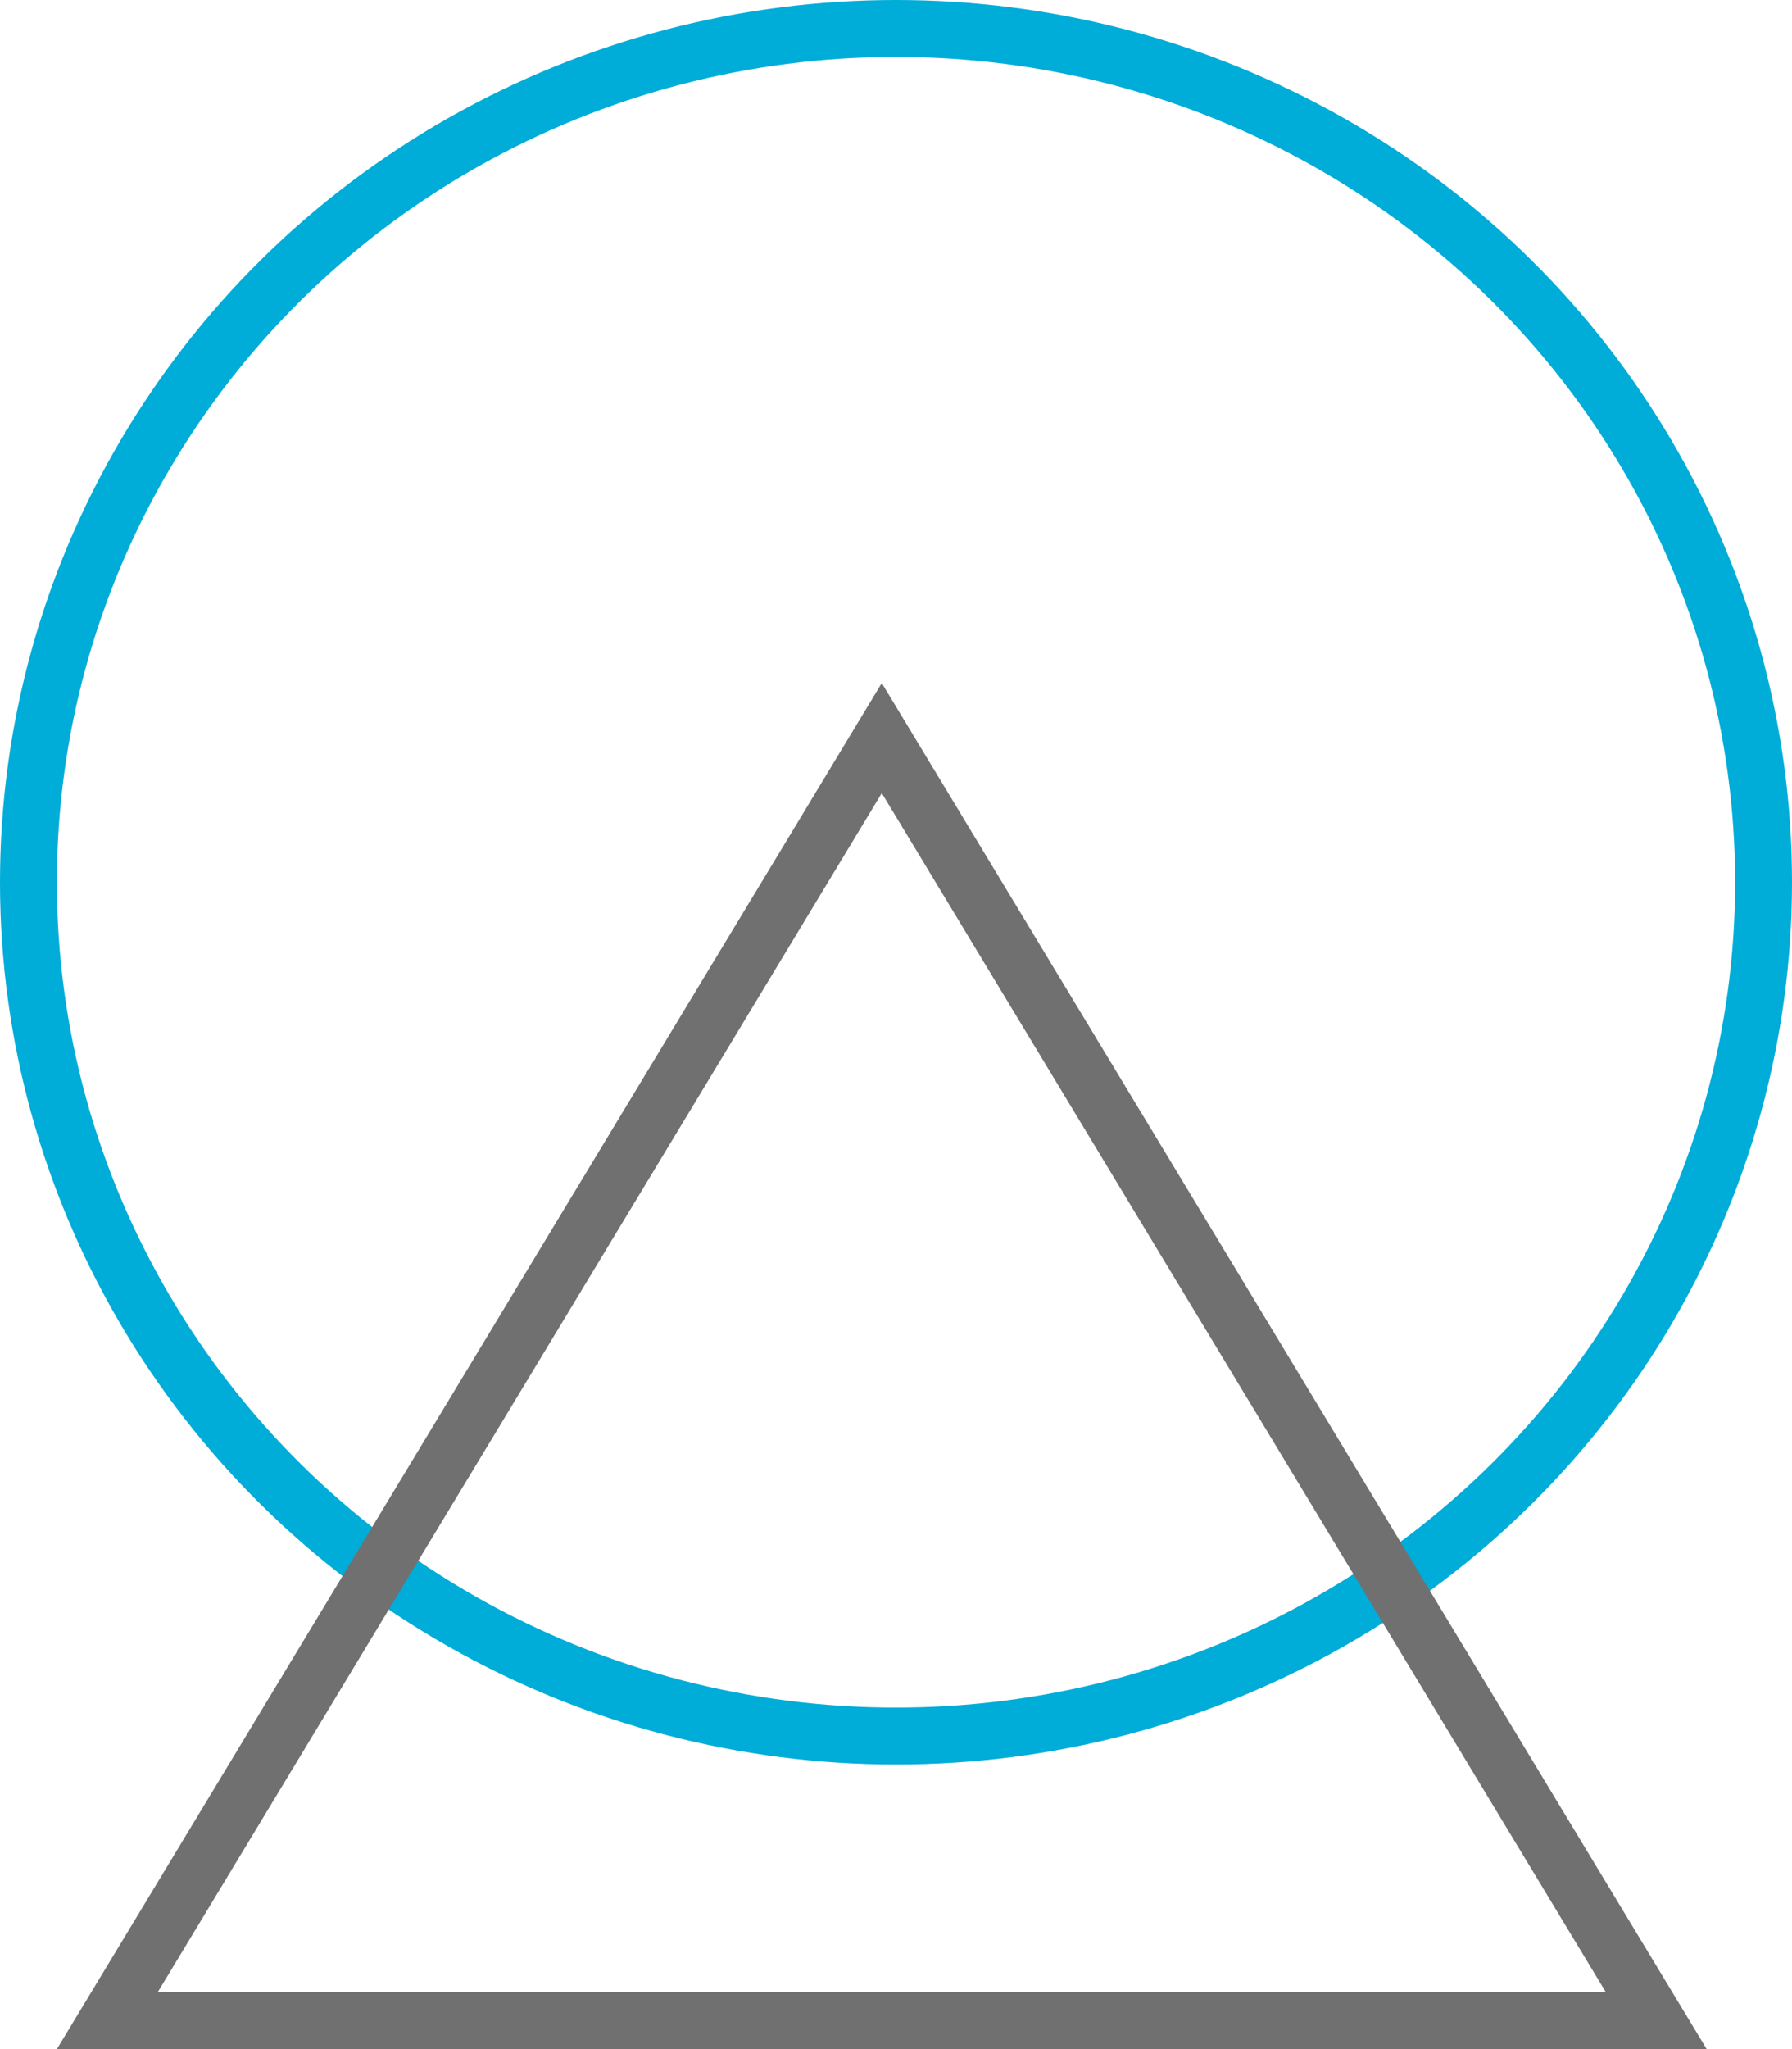
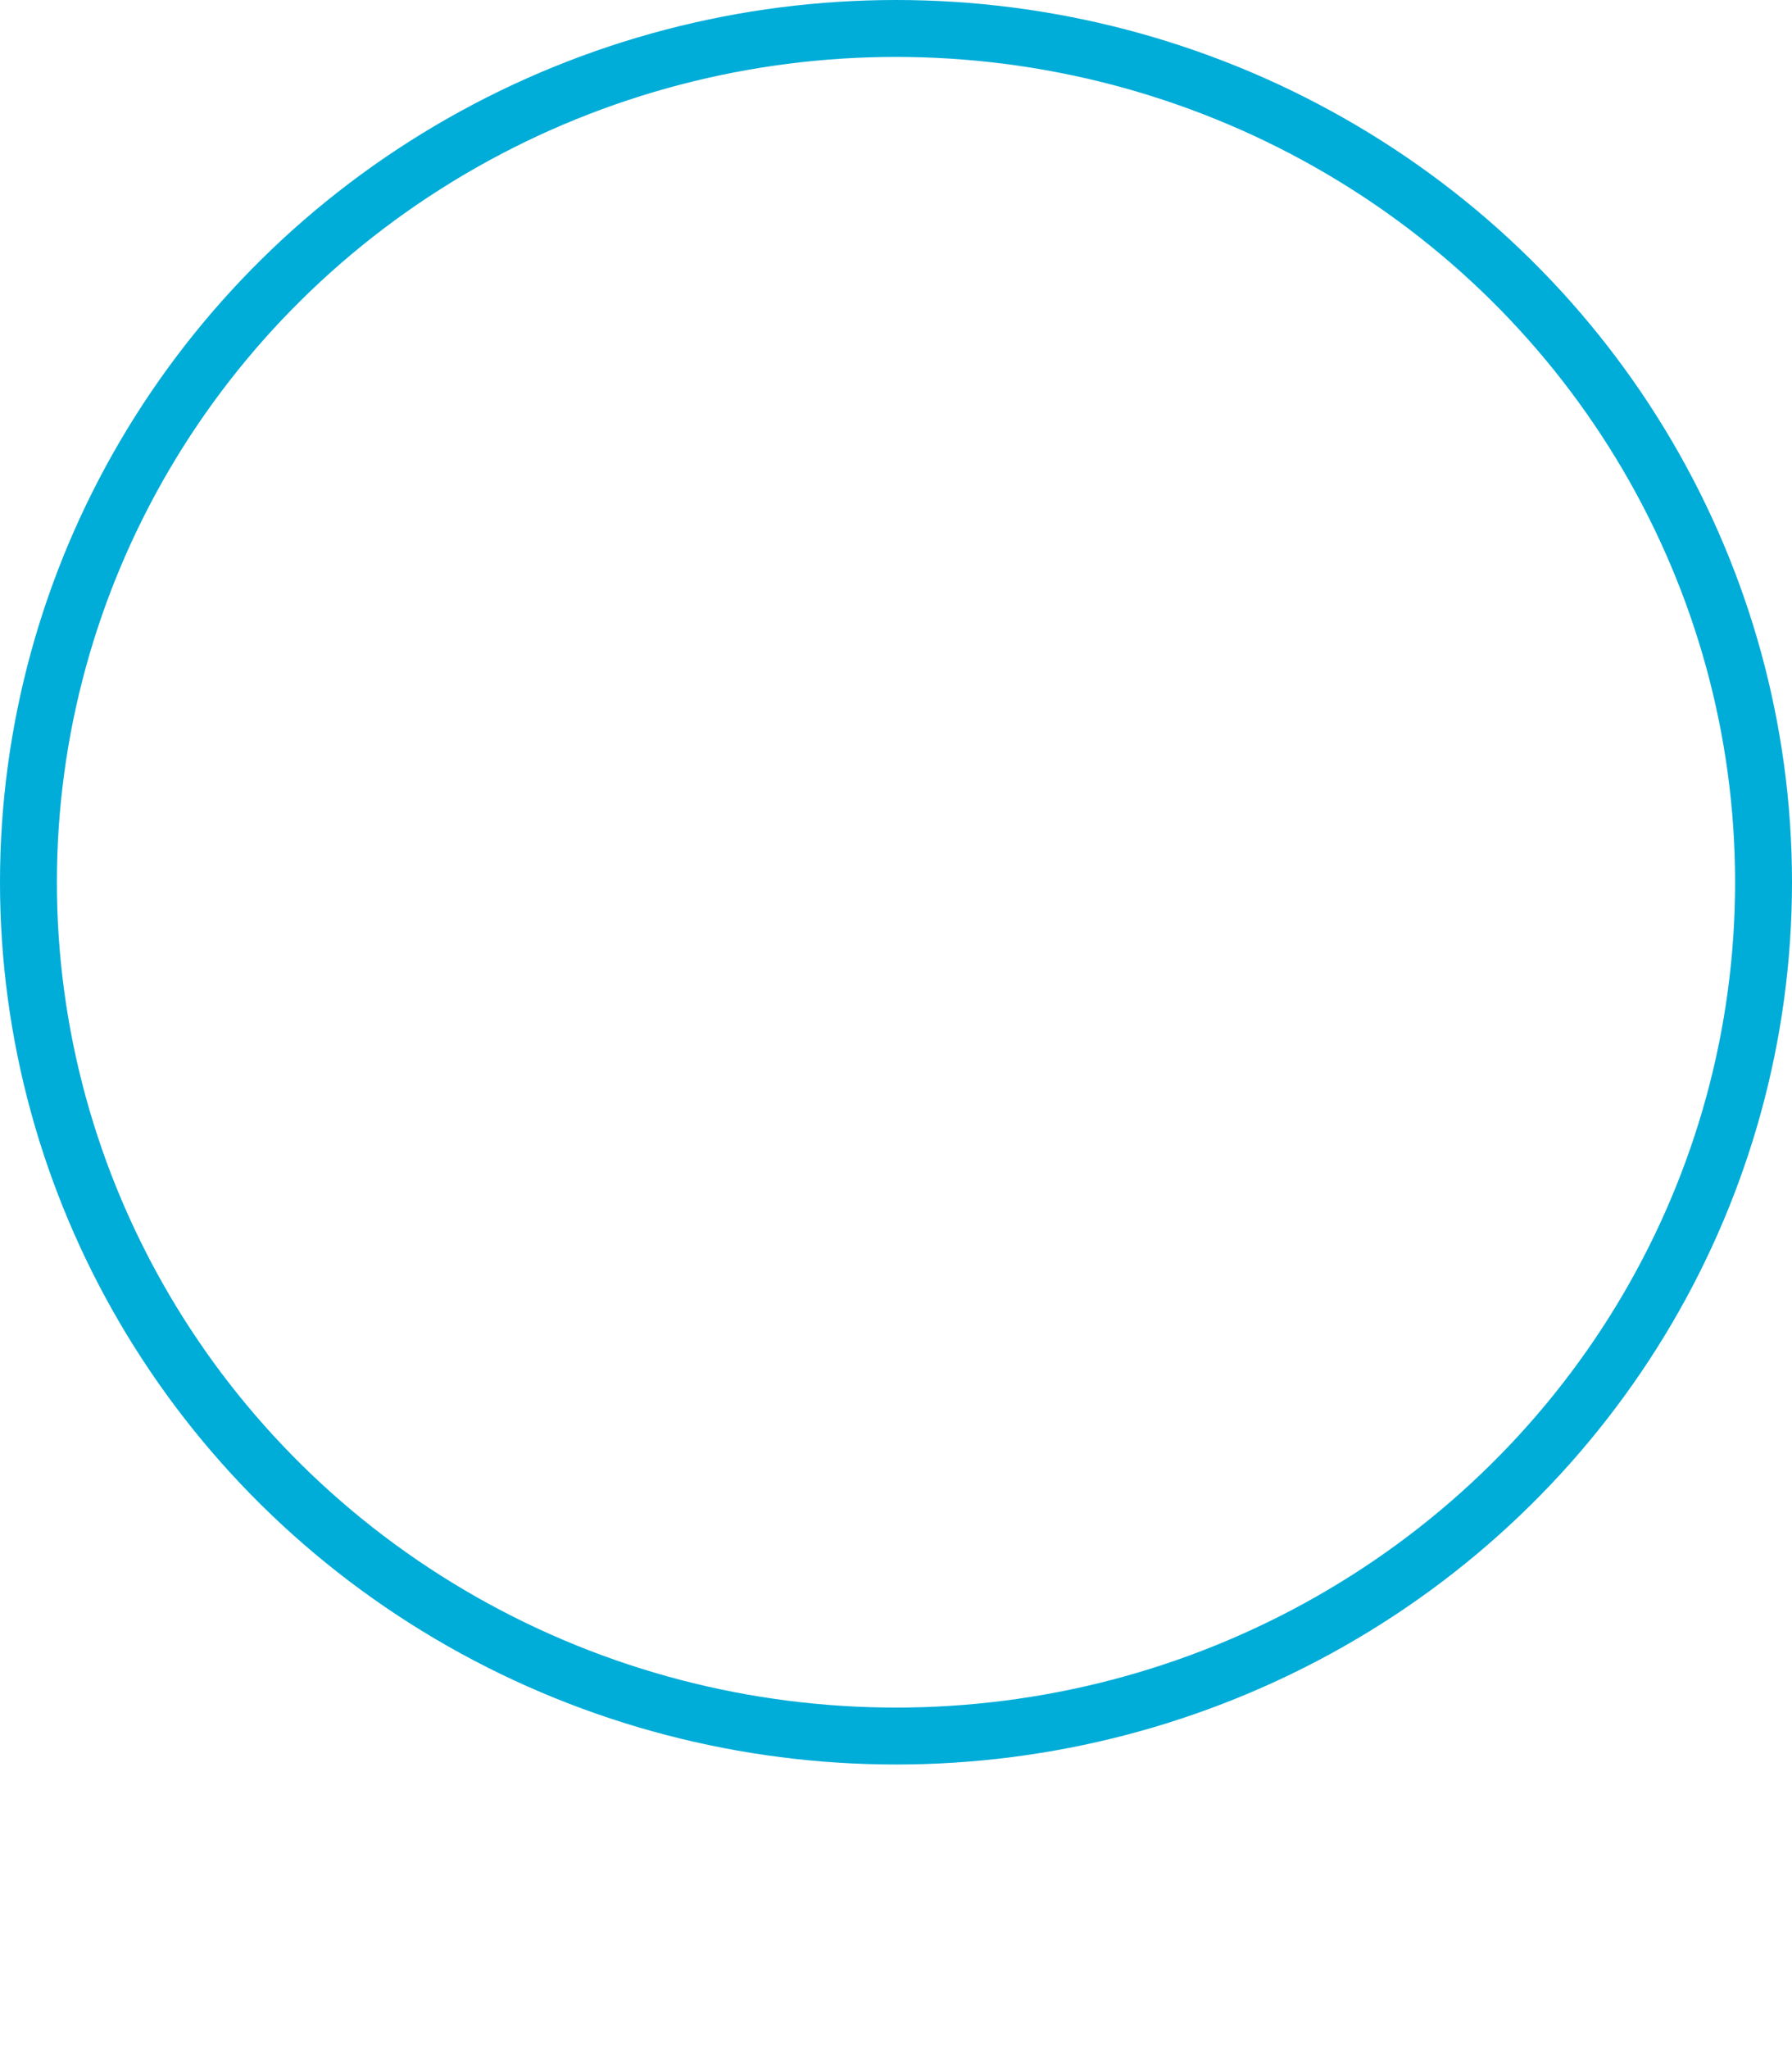
<svg xmlns="http://www.w3.org/2000/svg" width="63" height="72" viewBox="0 0 63 72">
  <g id="Group_254" data-name="Group 254" transform="translate(-85 -1771)">
    <g id="Ellipse_288" data-name="Ellipse 288" transform="translate(85 1771)" fill="none" stroke="#00acd8" stroke-width="2">
      <ellipse cx="31.5" cy="31" rx="31.5" ry="31" stroke="none" />
      <ellipse cx="31.5" cy="31" rx="30.5" ry="30" fill="none" />
    </g>
    <g id="Polygon_2" data-name="Polygon 2" transform="translate(87 1795)" fill="none">
-       <path d="M29,0,58,48H0Z" stroke="none" />
-       <path d="M 29 3.868 L 3.545 46 L 54.455 46 L 29 3.868 M 29 0 L 58 48 L 0 48 L 29 0 Z" stroke="none" fill="#707070" />
+       <path d="M29,0,58,48Z" stroke="none" />
    </g>
  </g>
</svg>